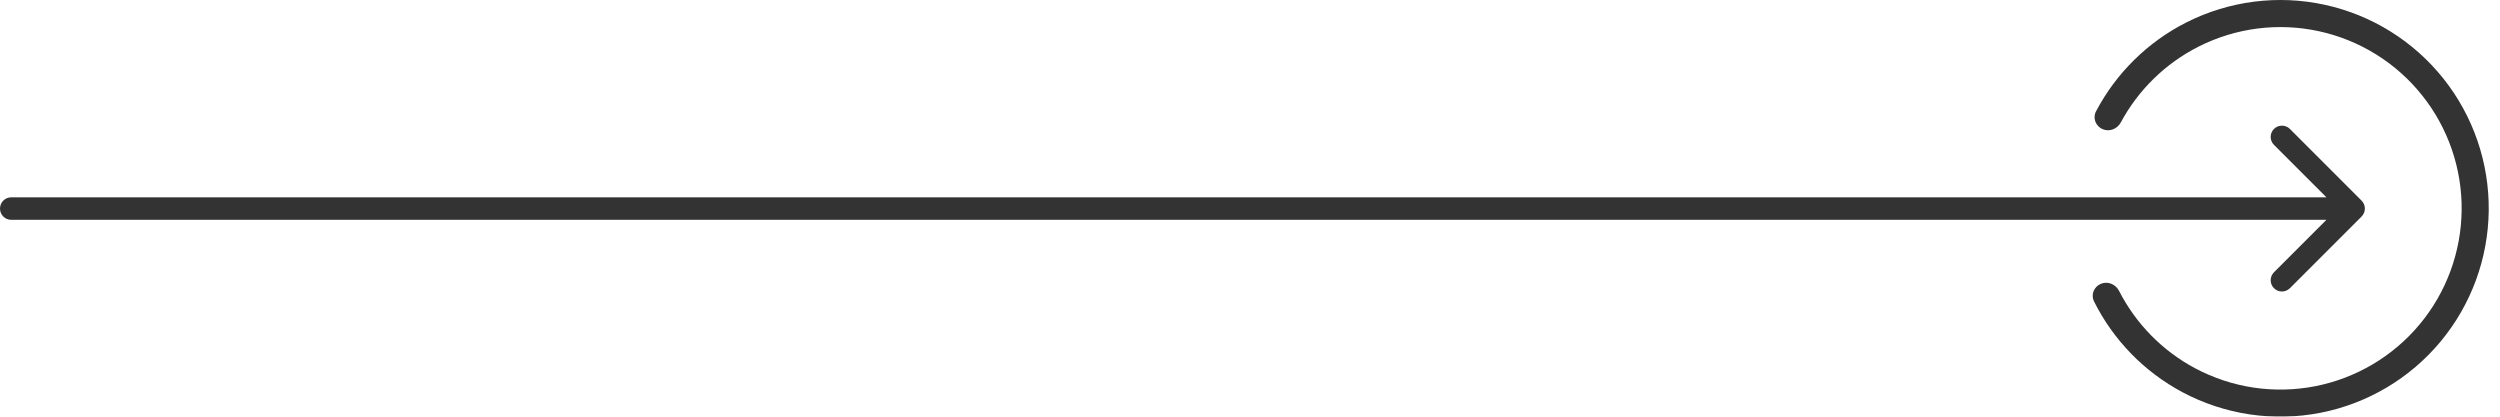
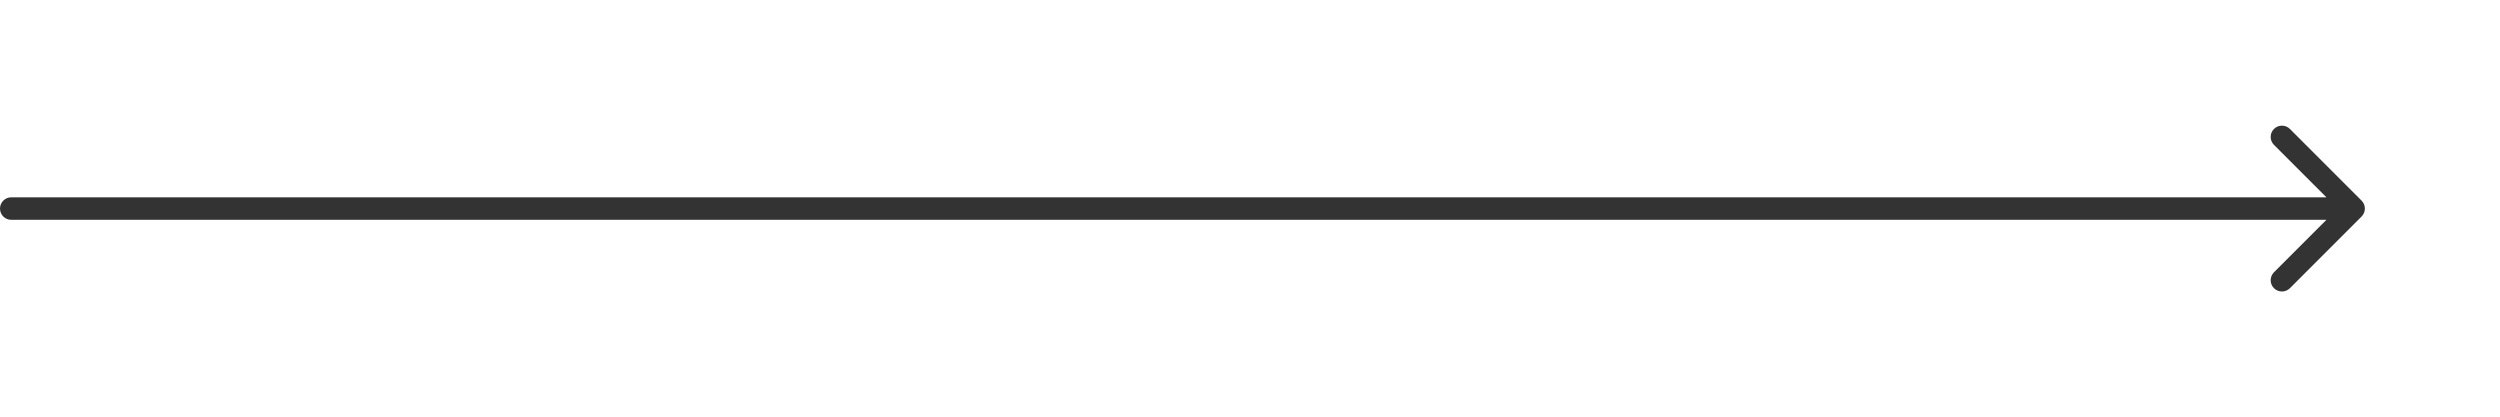
<svg xmlns="http://www.w3.org/2000/svg" width="222" height="37" viewBox="0 0 222 37" fill="none">
  <g opacity="0.8" clip-path="url(#clip0_990_11686)">
-     <path d="M186.698 11.464C186.091 11.194 185.815 10.481 186.124 9.893C187.907 6.5 190.707 3.735 194.144 1.994C197.941 0.073 202.284 -0.482 206.441 0.425C210.599 1.331 214.316 3.643 216.968 6.971C219.62 10.299 221.044 14.439 220.999 18.694C220.954 22.949 219.444 27.058 216.724 30.33C214.003 33.601 210.237 35.835 206.062 36.654C201.886 37.473 197.556 36.828 193.801 34.827C190.4 33.015 187.659 30.192 185.947 26.762C185.651 26.168 185.942 25.46 186.554 25.203C187.166 24.946 187.867 25.236 188.17 25.827C189.663 28.748 192.019 31.153 194.931 32.704C198.199 34.445 201.966 35.007 205.599 34.294C209.231 33.581 212.507 31.638 214.875 28.792C217.242 25.945 218.555 22.37 218.594 18.669C218.633 14.967 217.394 11.365 215.087 8.47C212.78 5.574 209.546 3.563 205.929 2.774C202.312 1.986 198.533 2.468 195.231 4.14C192.286 5.631 189.881 7.985 188.326 10.874C188.012 11.459 187.305 11.735 186.698 11.464Z" fill="black" />
    <path fill-rule="evenodd" clip-rule="evenodd" d="M203.343 11.45L209.707 17.814C210.098 18.205 210.098 18.838 209.707 19.229L203.343 25.593C202.953 25.983 202.319 25.983 201.929 25.593C201.538 25.202 201.538 24.569 201.929 24.178L206.586 19.521L1 19.521C0.448 19.521 -4.4043e-07 19.074 -4.09703e-07 18.521C-3.78976e-07 17.969 0.448 17.521 1 17.521L206.586 17.521L201.929 12.865C201.538 12.474 201.538 11.841 201.929 11.45C202.319 11.06 202.953 11.06 203.343 11.45Z" fill="black" />
  </g>
  <defs>
    <clipPath id="clip0_990_11686">
      <rect width="37" height="222" fill="white" transform="translate(0 37) rotate(-90)" />
    </clipPath>
  </defs>
</svg>